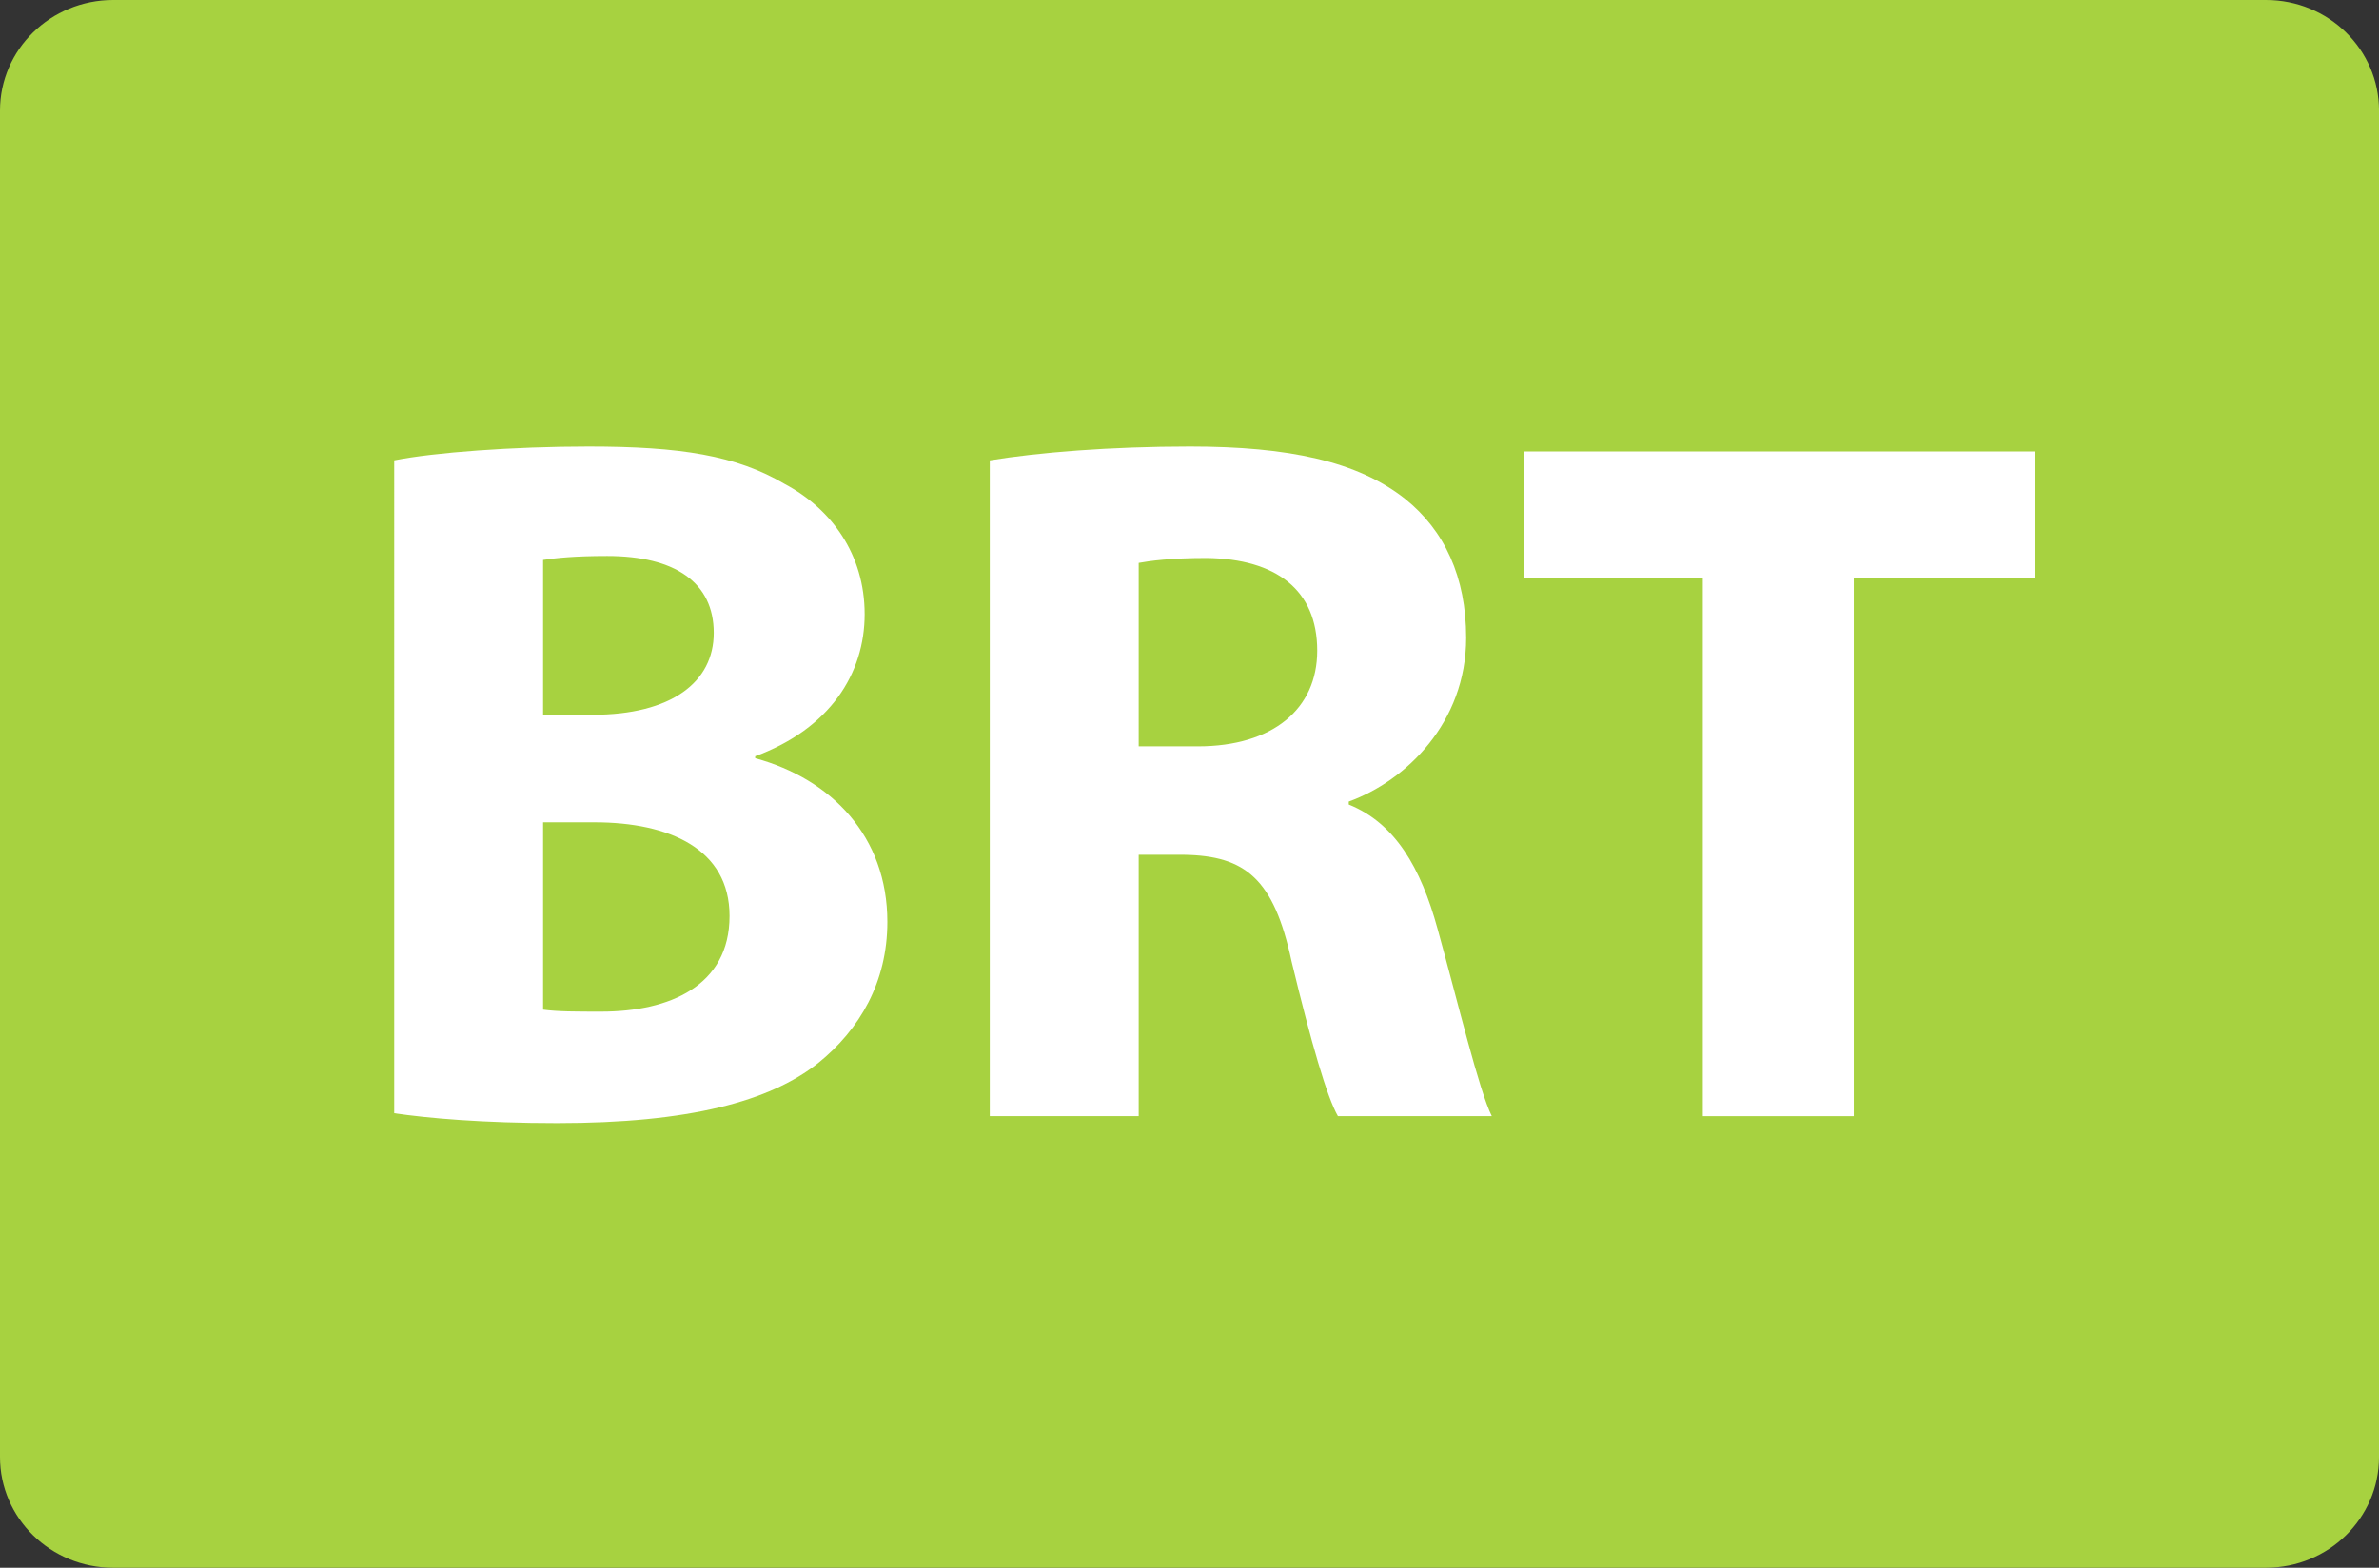
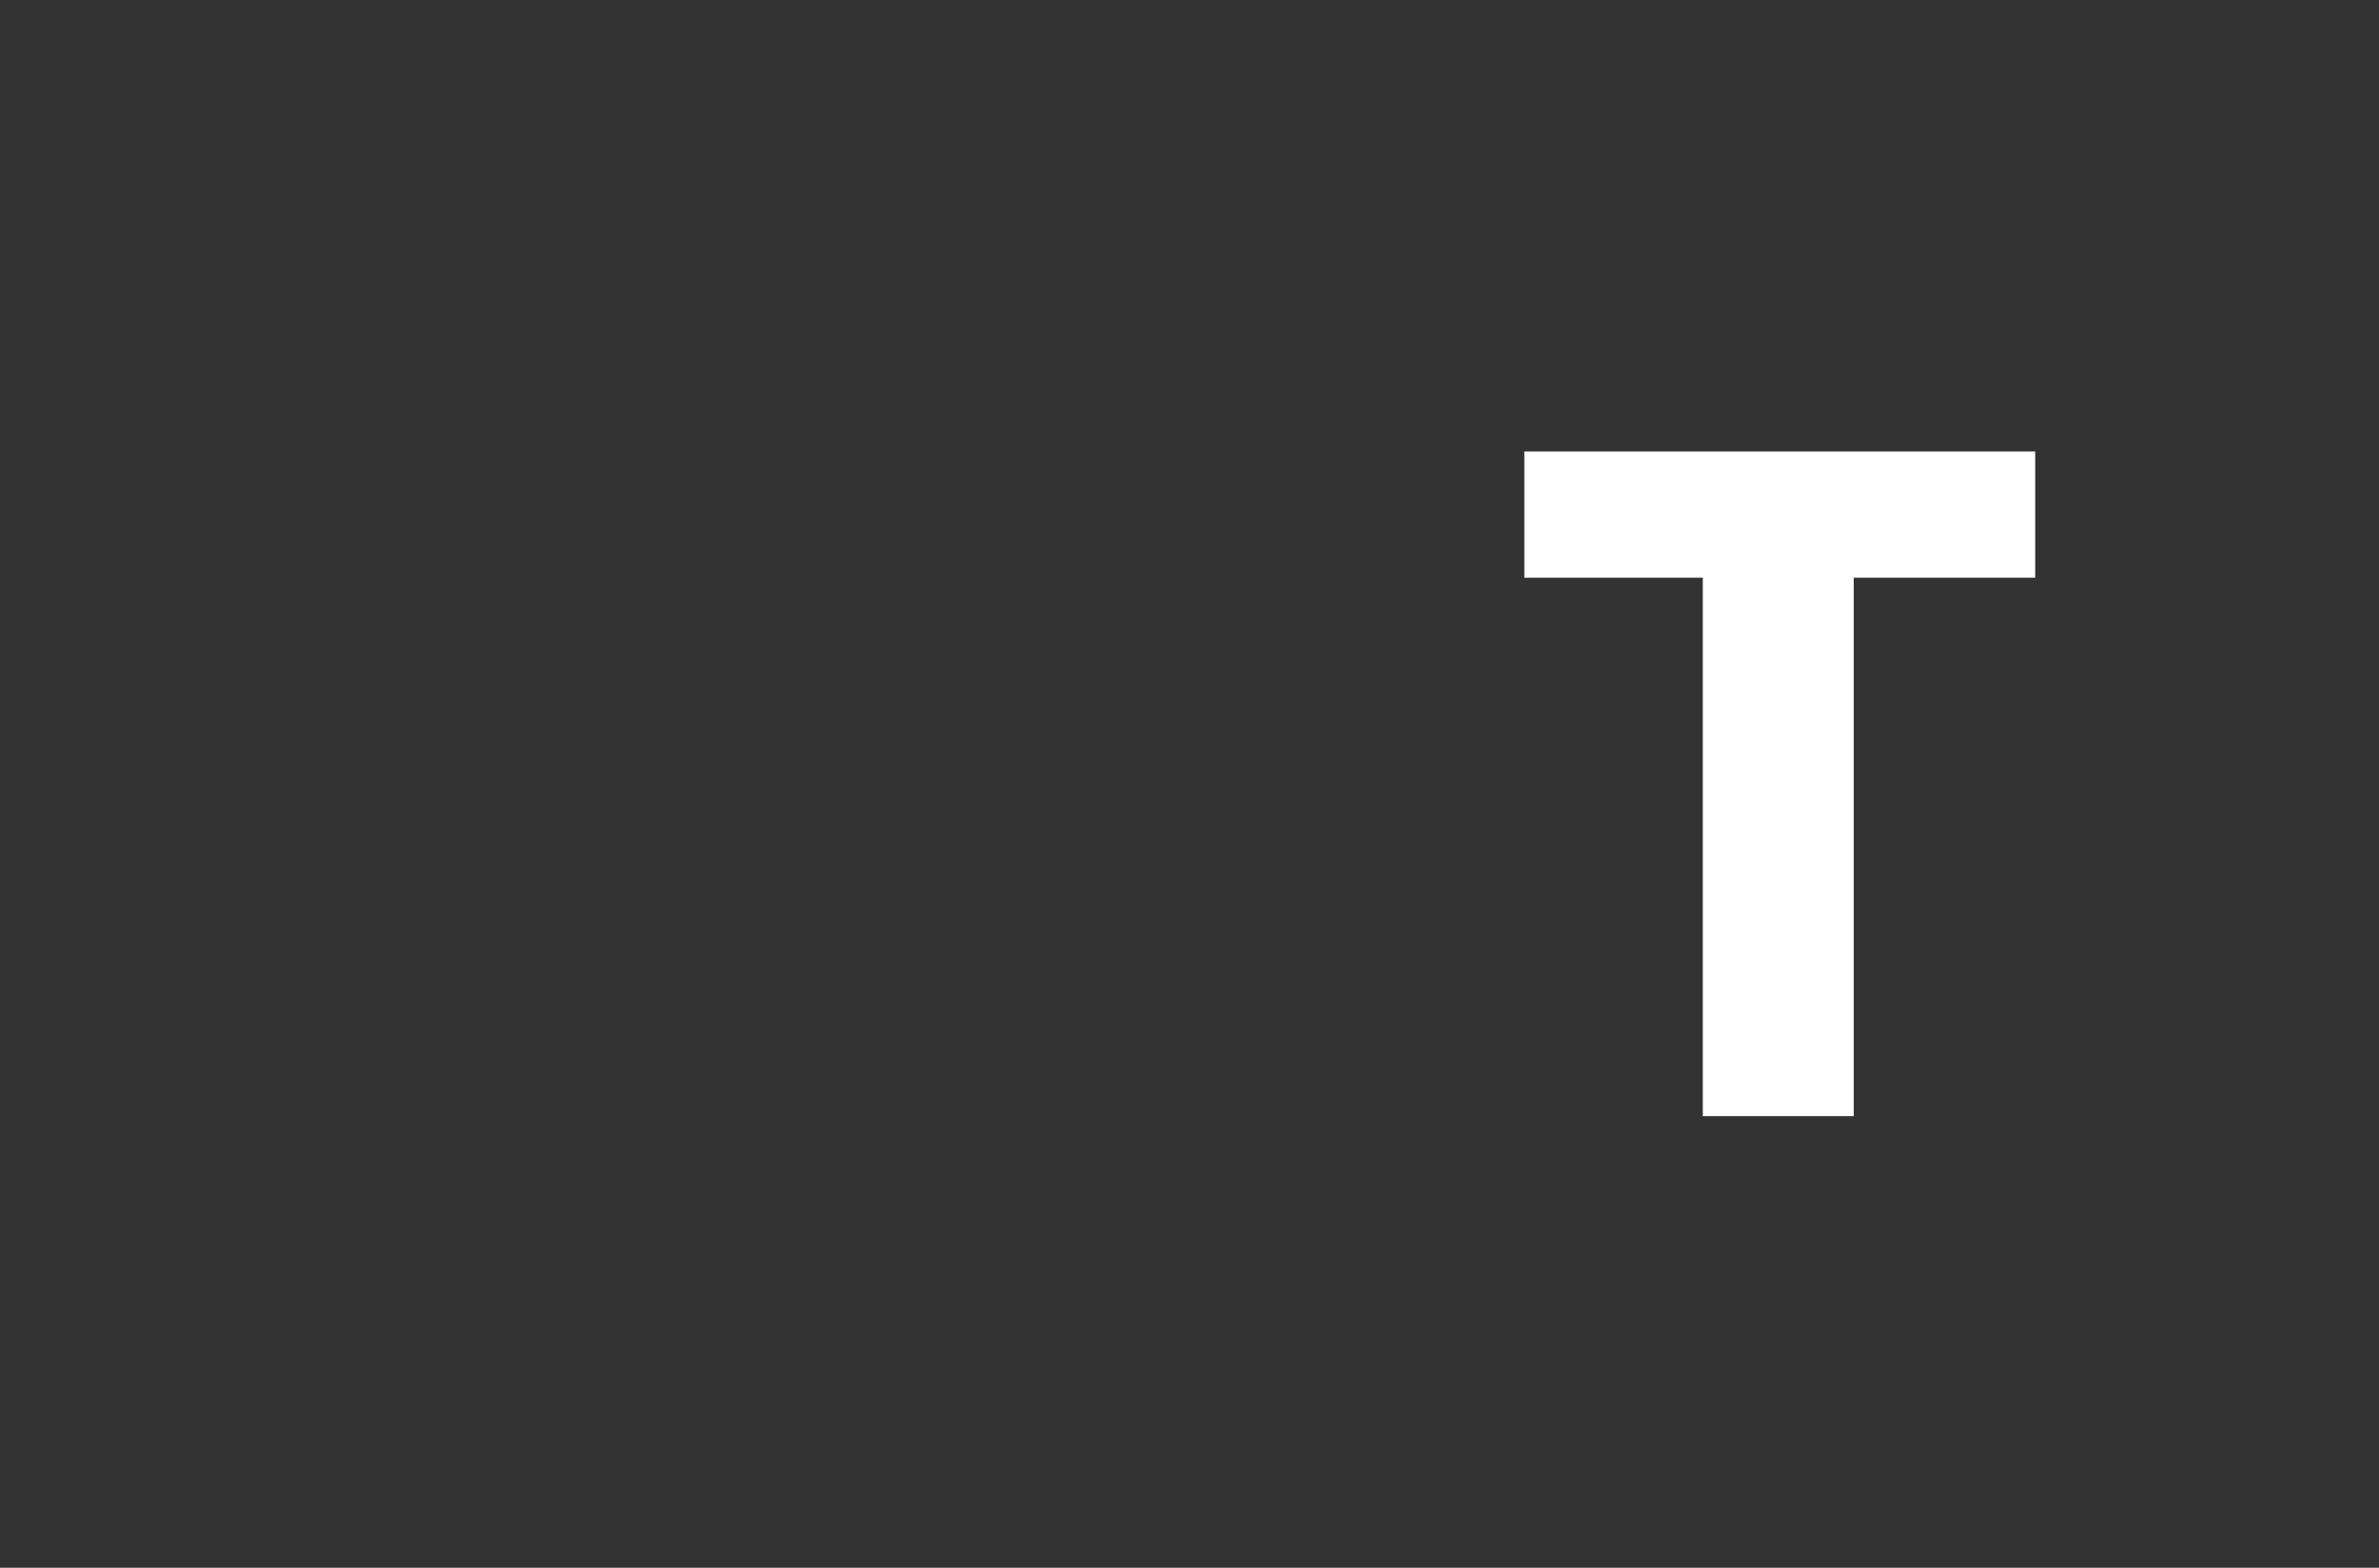
<svg xmlns="http://www.w3.org/2000/svg" version="1.1" id="Layer_2_00000075161816118687991660000006463035342575751303_" x="0px" y="0px" viewBox="0 0 82 54.045" style="enable-background:new 0 0 82 54.045;" xml:space="preserve">
  <rect x="0" y="0" width="82" height="54.045" fill="#333333" stroke="none" />
  <style type="text/css">
	.st0{fill:#6FA27A;}
	.st1{fill:#F27322;}
	.st2{fill:#A01C4B;}
	.st3{fill:#FFFFFF;}
	.st4{fill:#EC2024;}
	.st5{fill:#83298C;}
	.st6{fill:#A7D240;}
	.st7{fill:#006FBC;}
	.st8{fill:#FF6A00;}
	.st9{fill:#00C1F4;}
	.st10{fill:#006B32;}
	.st11{fill:#313280;}
	.st12{fill:#2C3782;}
	.st13{fill:#F9787D;}
	.st14{fill:#B04219;}
	.st15{fill:#5C524B;}
	.st16{fill:#A77AB4;}
	.st17{fill:#89CCE8;}
	.st18{fill:#00A88F;}
	.st19{fill:#43C15E;}
	.st20{fill:#393E80;}
	.st21{fill:#F0A600;}
	.st22{fill:#DEA0CC;}
</style>
  <g>
    <g>
-       <path class="st6" d="M82,50.228c0,2.109-1.742,3.817-3.897,3.817H3.901C1.747,54.045,0,52.337,0,50.228    V3.814C0,1.706,1.747,0,3.901,0h74.203c2.155,0,3.897,1.706,3.897,3.814V50.228z" />
-       <path class="st3" d="M13.587,15.87c1.359-0.272,4.113-0.476,6.697-0.476c3.161,0,5.1,0.306,6.765,1.292    c1.599,0.85,2.754,2.414,2.754,4.488c0,2.04-1.189,3.943-3.773,4.896v0.068    c2.618,0.714,4.556,2.686,4.556,5.644c0,2.074-0.952,3.706-2.38,4.861    c-1.666,1.326-4.453,2.074-9.009,2.074c-2.55,0-4.454-0.17-5.609-0.34V15.87z M18.72,24.641H20.42    c2.72,0,4.182-1.122,4.182-2.822c0-1.734-1.326-2.652-3.672-2.652    c-1.122,0-1.768,0.068-2.21,0.136V24.641z M18.72,34.807c0.511,0.068,1.122,0.068,2.006,0.068    c2.346,0,4.42-0.884,4.42-3.298c0-2.312-2.074-3.229-4.657-3.229H18.72V34.807z" />
-       <path class="st3" d="M34.117,15.87c1.665-0.272,4.147-0.476,6.901-0.476c3.399,0,5.779,0.51,7.411,1.802    c1.359,1.088,2.107,2.686,2.107,4.793c0,2.924-2.074,4.929-4.046,5.644v0.102    c1.599,0.646,2.482,2.176,3.06,4.283c0.715,2.584,1.429,5.576,1.87,6.459h-5.304    c-0.373-0.646-0.918-2.516-1.598-5.337c-0.611-2.856-1.598-3.638-3.705-3.672h-1.564v9.009h-5.133    V15.87z M39.25,25.729h2.04c2.584,0,4.113-1.292,4.113-3.298c0-2.108-1.428-3.162-3.808-3.196    c-1.258,0-1.972,0.102-2.346,0.17V25.729z" />
      <path class="st3" d="M58.693,19.916h-6.153v-4.352h17.61v4.352h-6.255v18.562h-5.202V19.916z" />
    </g>
  </g>
</svg>